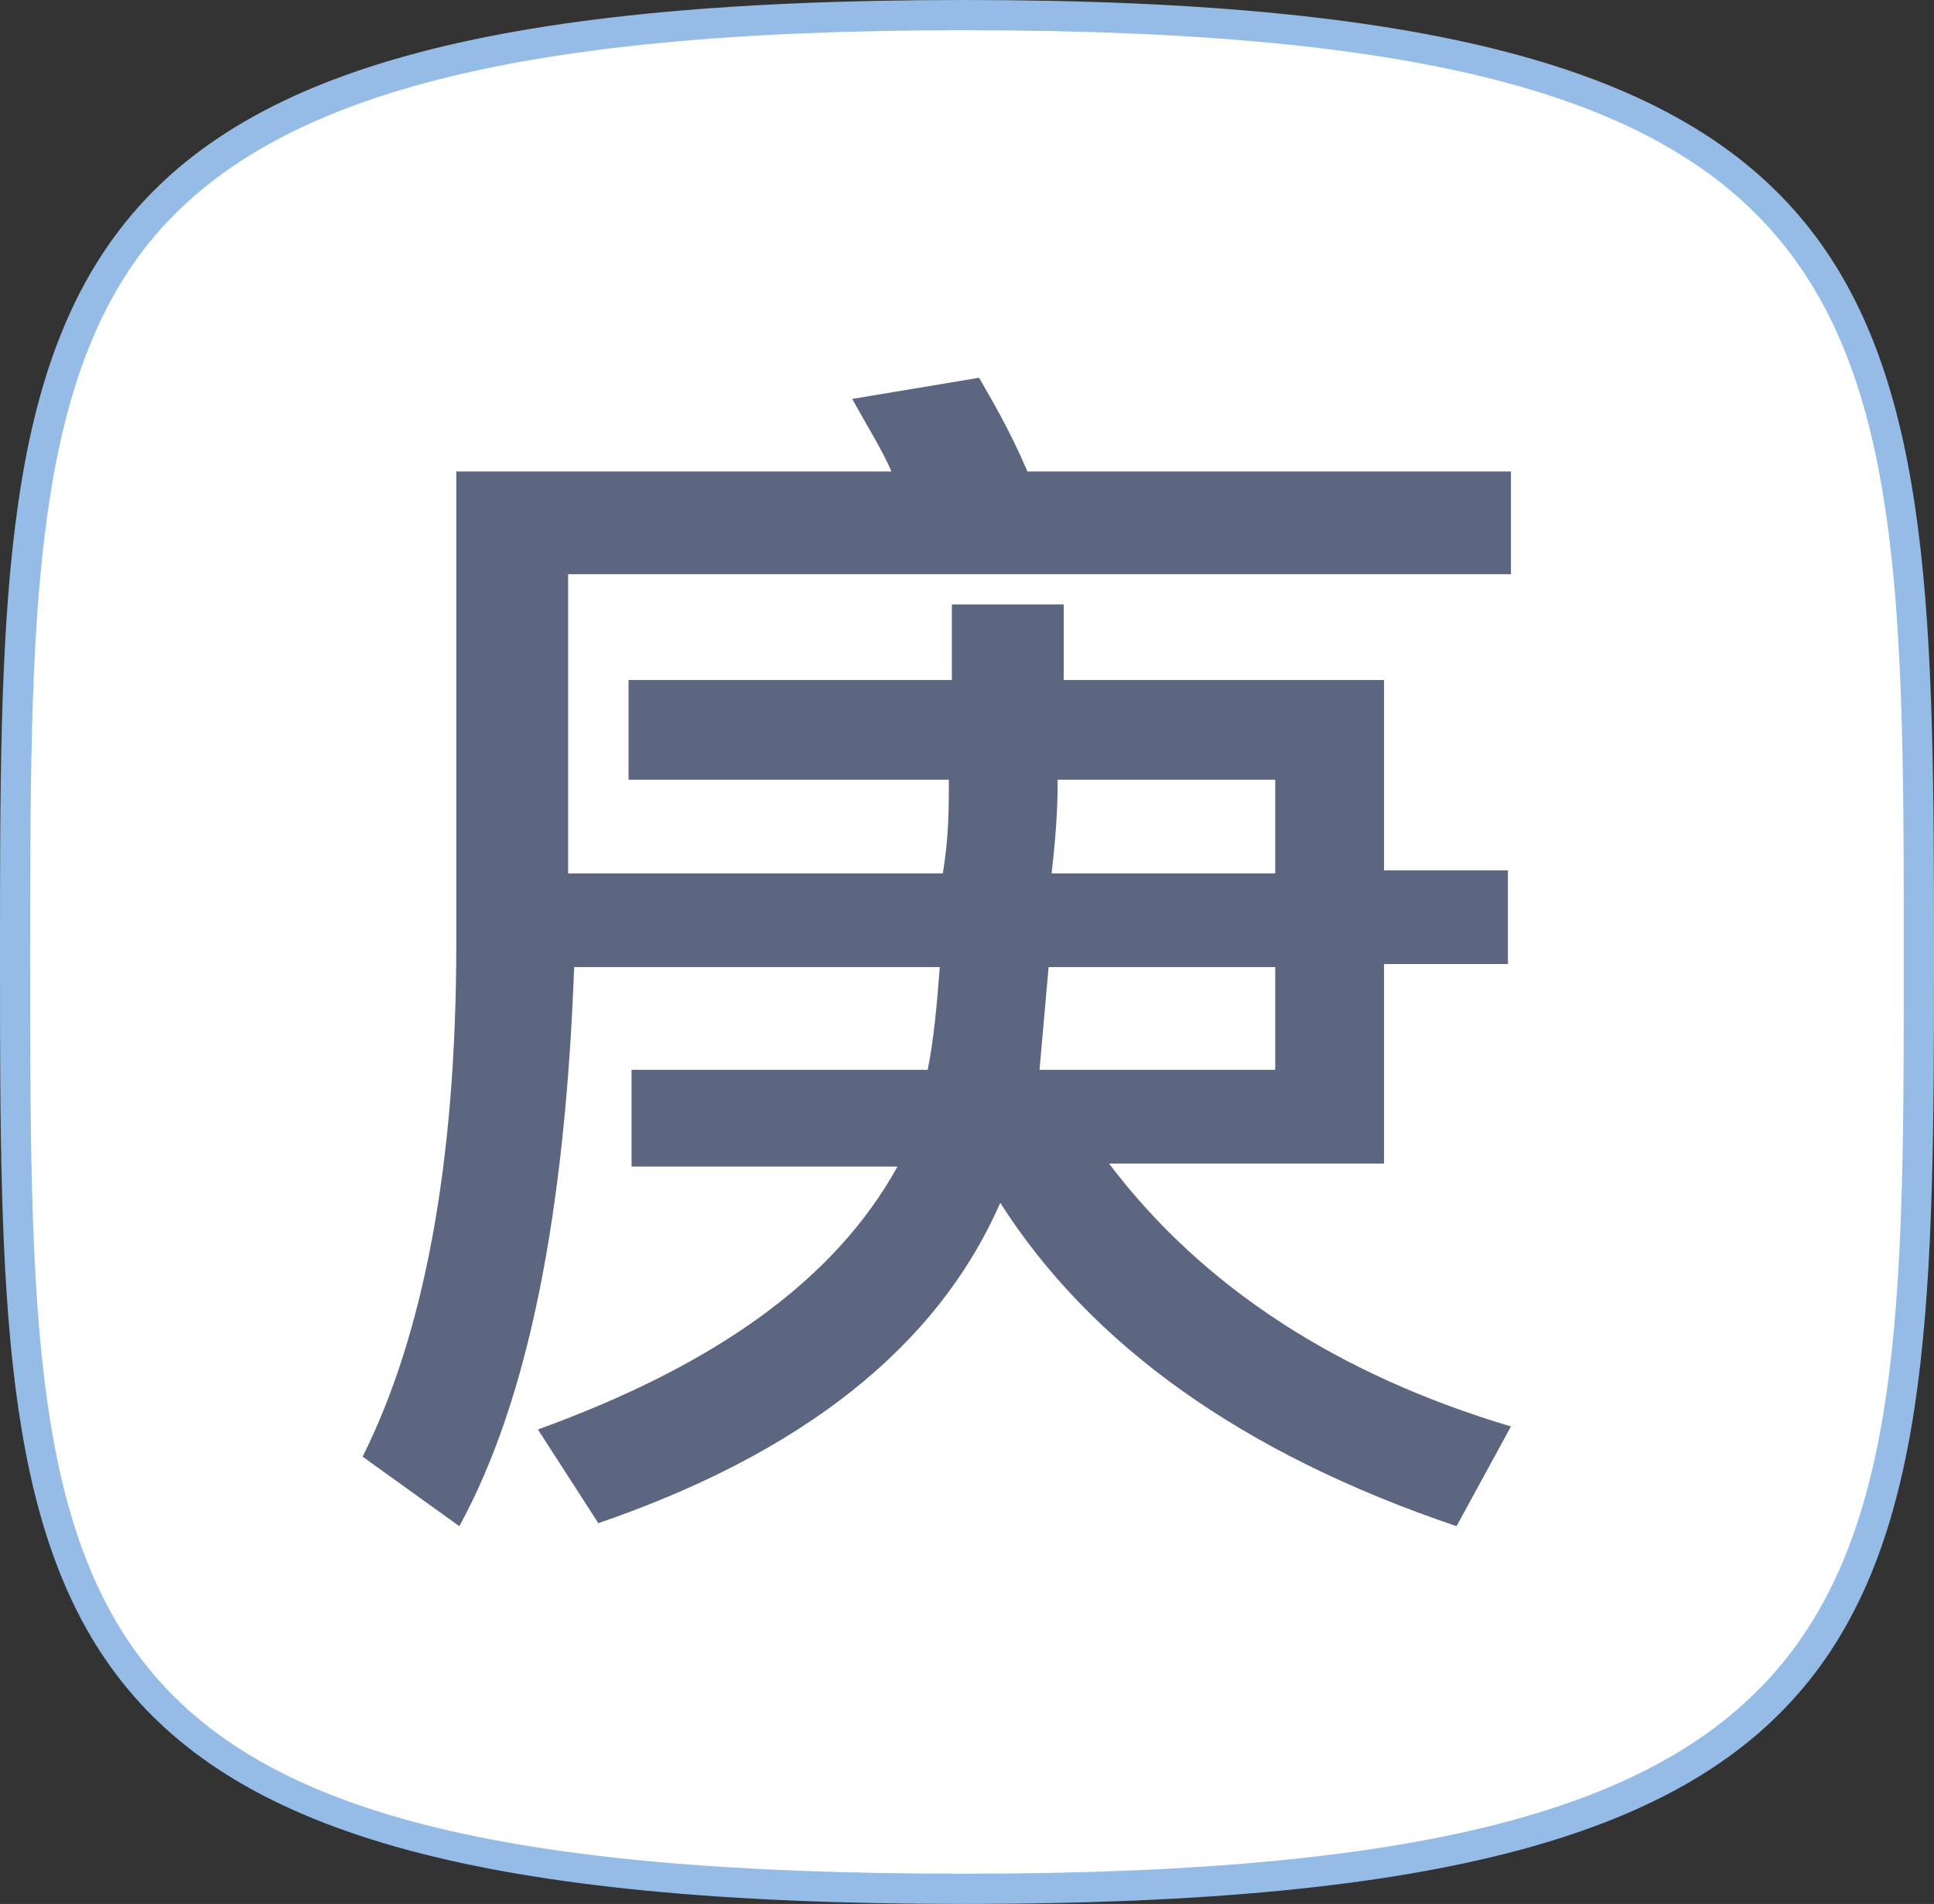
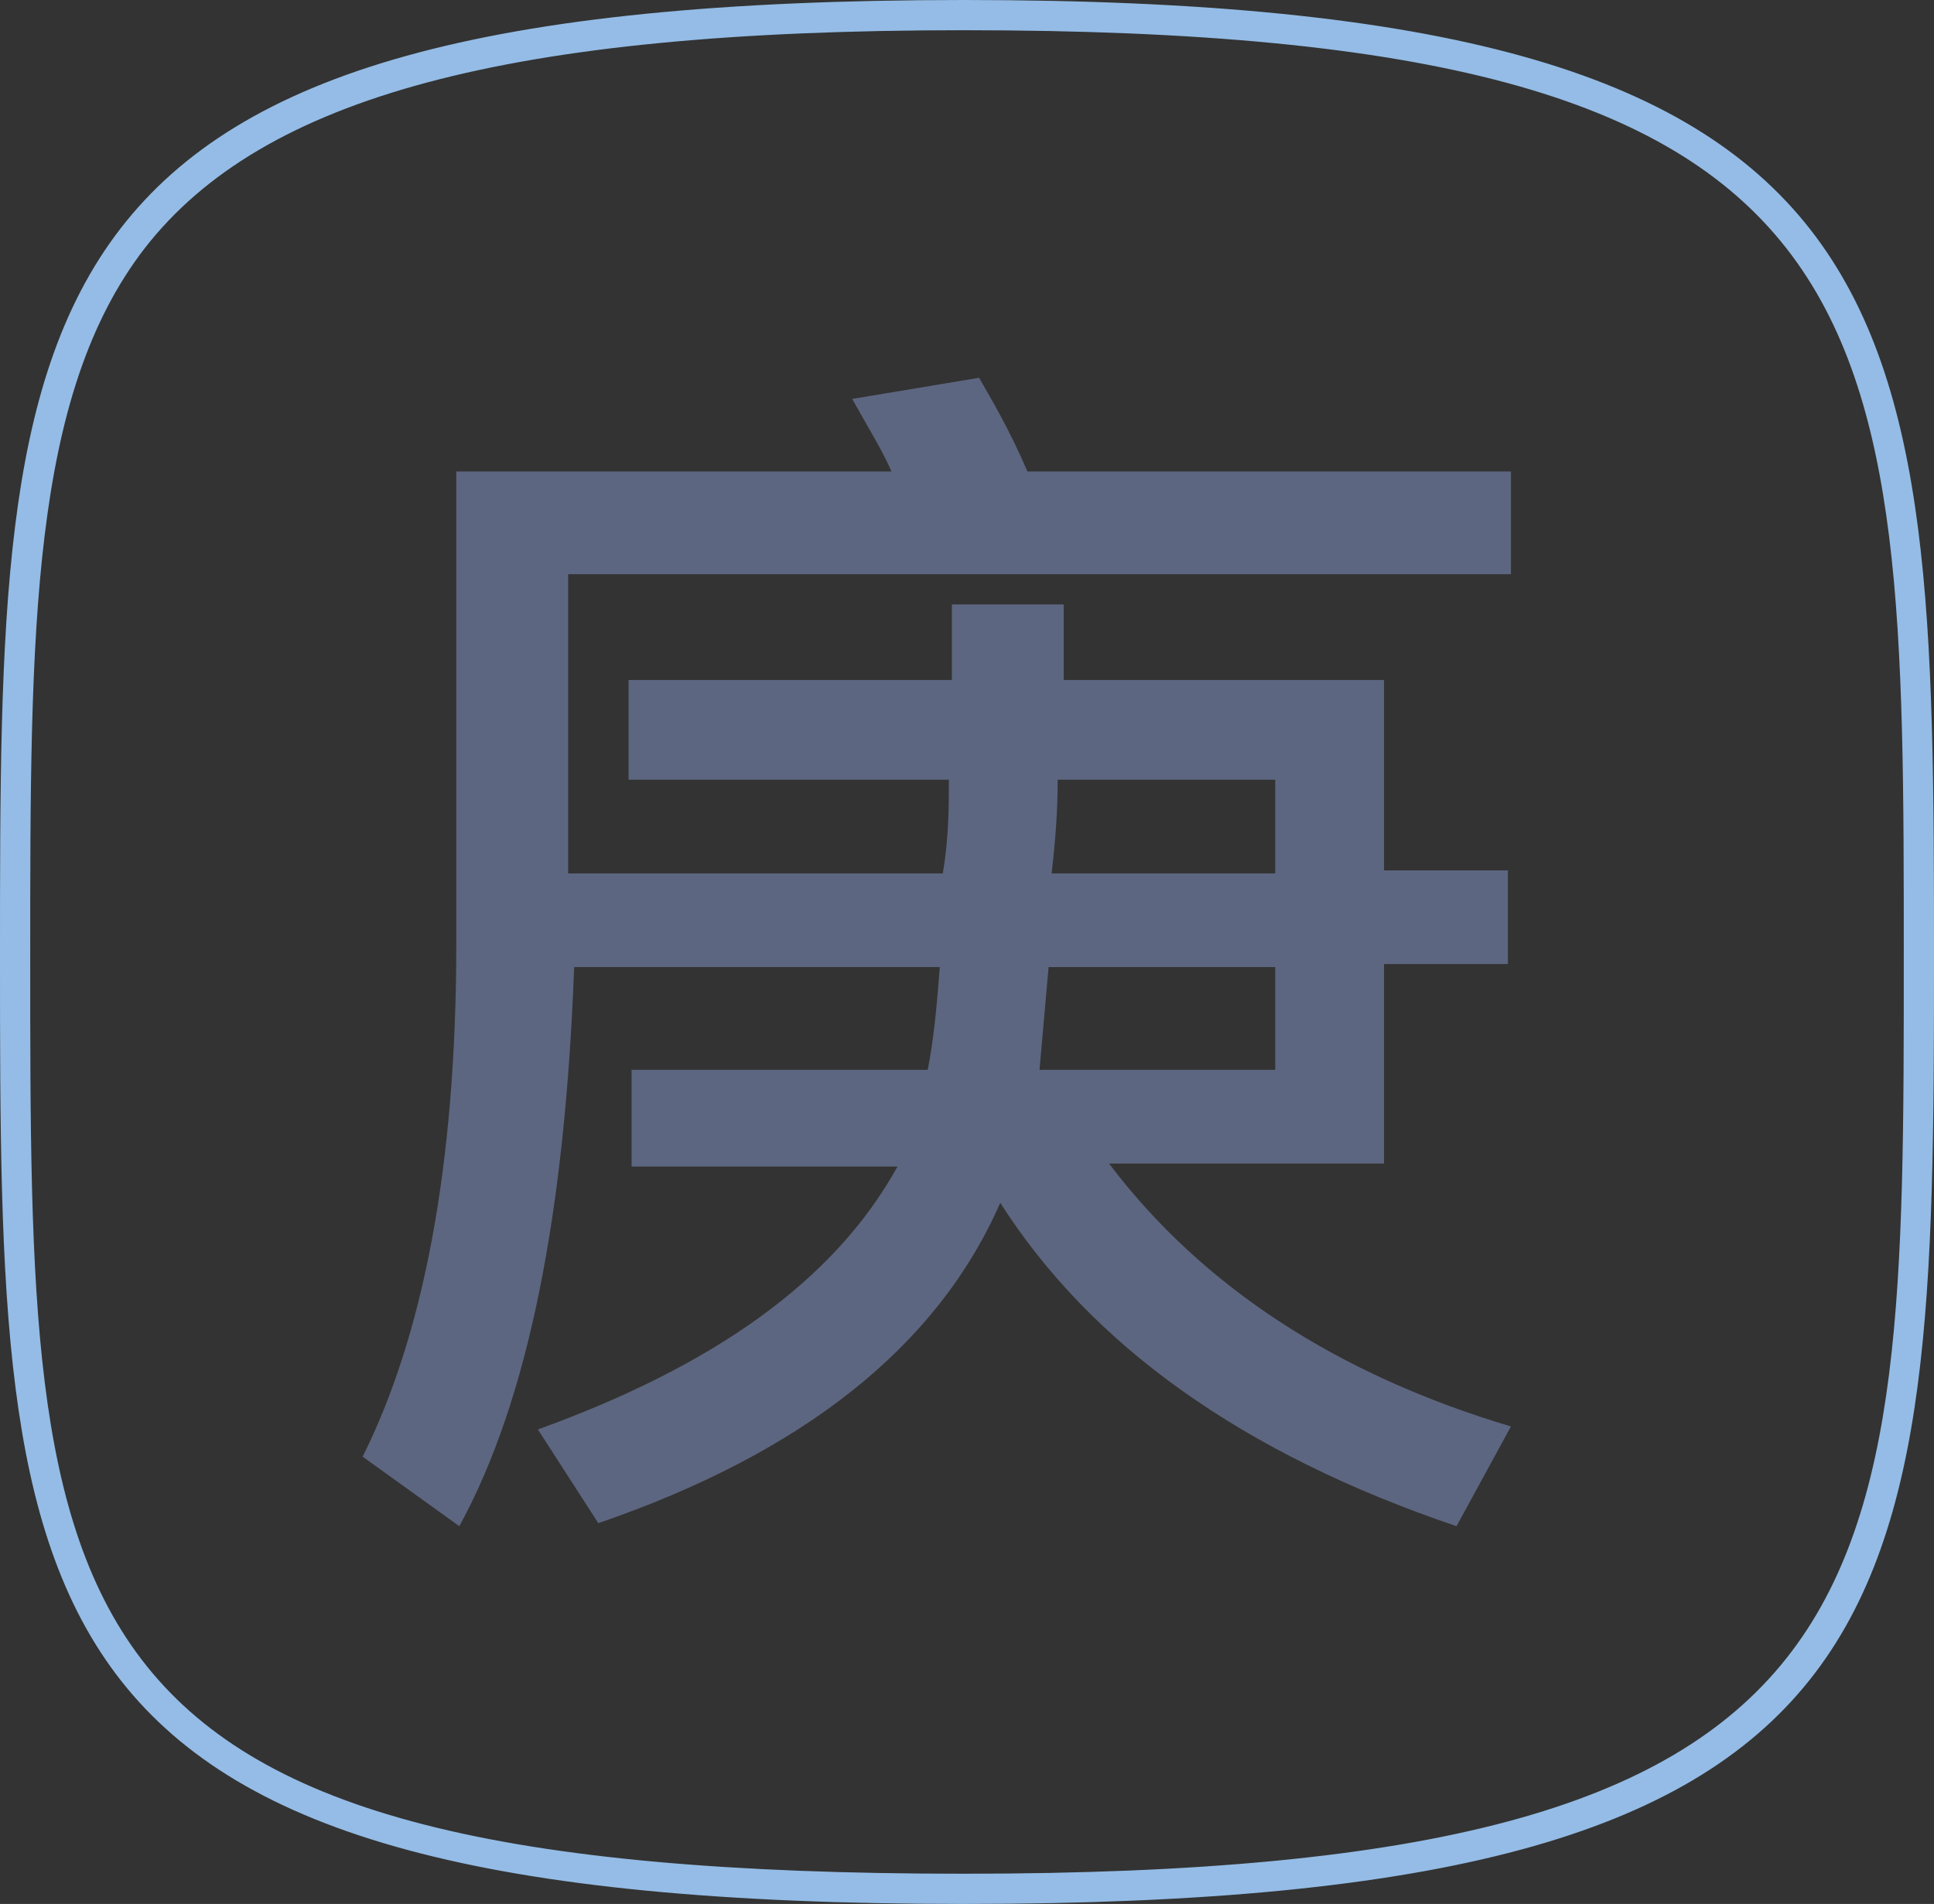
<svg xmlns="http://www.w3.org/2000/svg" version="1.1" id="Layer_1" x="0px" y="0px" viewBox="0 0 64 63" style="enable-background:new 0 0 64 63;" xml:space="preserve">
  <rect x="0" y="0" width="64" height="63" fill="#333333" stroke="none" />
  <style type="text/css">
	.st0{fill:#FFFFFF;}
	.st1{fill:#94BCE6;}
	.st2{fill:#5D6680;}
</style>
  <g>
-     <path class="st0" d="M31.9,62.5c-31.4,0-31.4-9-31.4-30.8c0-22.1,0-31.2,31.4-31.2c31.6,0,31.6,9.8,31.6,31.2   C63.5,53.5,63.5,62.5,31.9,62.5z" />
    <path class="st1" d="M31.9,1C63,1,63,10,63,31.7C63,53.1,63,62,31.9,62C1,62,1,53.8,1,31.7C1,20.9,1,13.1,4.8,8.2   C8.7,3.2,16.8,1,31.9,1 M31.9,0C0,0,0,9.6,0,31.7S0.1,63,31.9,63S64,53.7,64,31.7S63.8,0,31.9,0L31.9,0z" />
  </g>
  <g>
    <path class="st2" d="M50,47.2l-1.8,3.3c-7.1-2.4-12.1-6-15.1-10.7c-2.1,4.8-6.6,8.3-13.3,10.6l-2-3.1c5.8-2.1,9.8-4.9,11.9-8.7   h-8.8v-3.2h9.8c0.2-1,0.3-2.1,0.4-3.4H19c-0.3,8.1-1.5,14.3-3.8,18.5L12,48.2c2-4,3.1-9.6,3.1-17V15.6h14.4   c-0.3-0.7-0.8-1.5-1.3-2.4l4.2-0.7c0.4,0.7,1,1.7,1.6,3.1h16V19H18.8v9.9h12.4c0.2-1.2,0.2-2.2,0.2-3.1H20.8v-3.3h10.7v-2.5h3.7   v2.5h10.6v6.3h4.1v3.1h-4.1v6.6h-9.1C39.8,42.6,44.3,45.5,50,47.2z M42.2,35.4V32h-7.5l-0.3,3.4H42.2z M42.2,28.9v-3.1H35   c0,0.4,0,1.4-0.2,3.1H42.2z" />
  </g>
</svg>